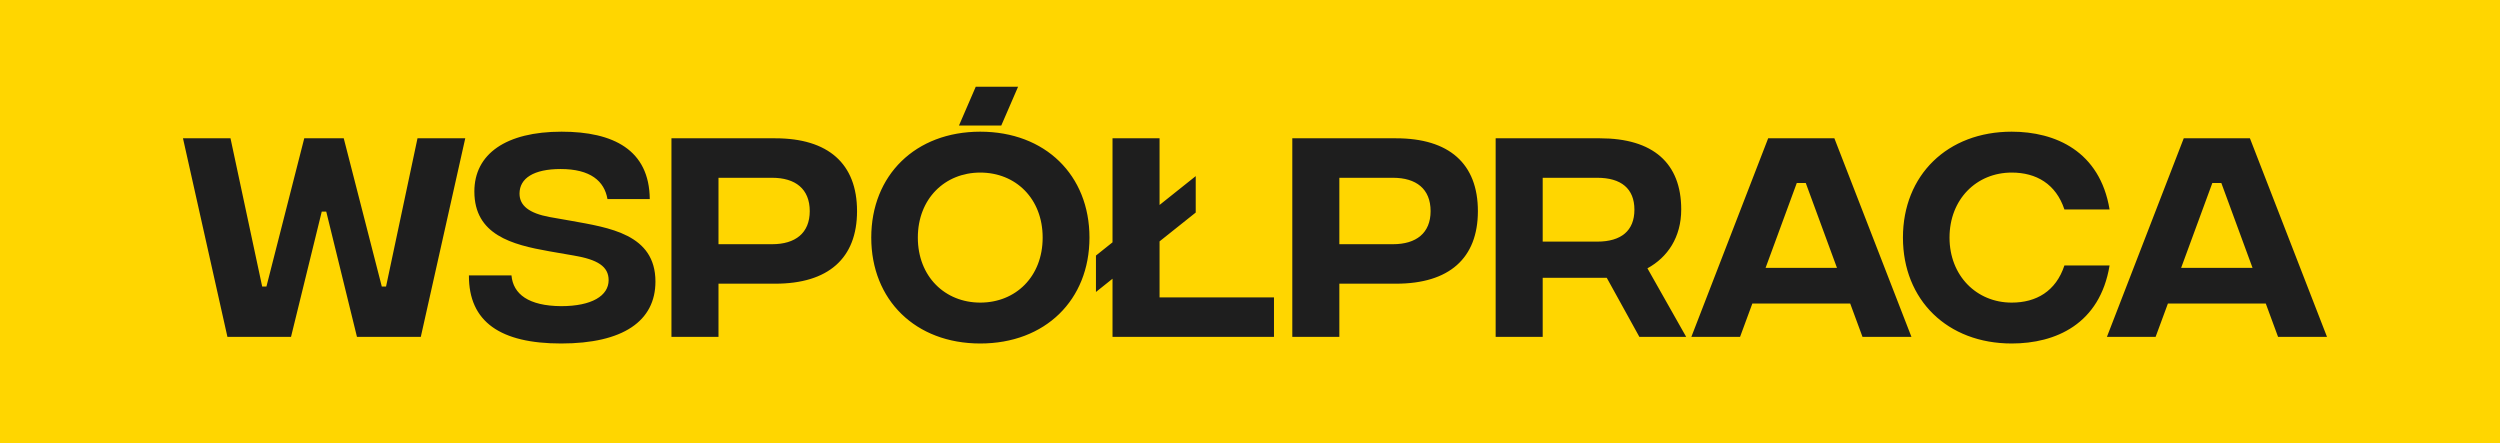
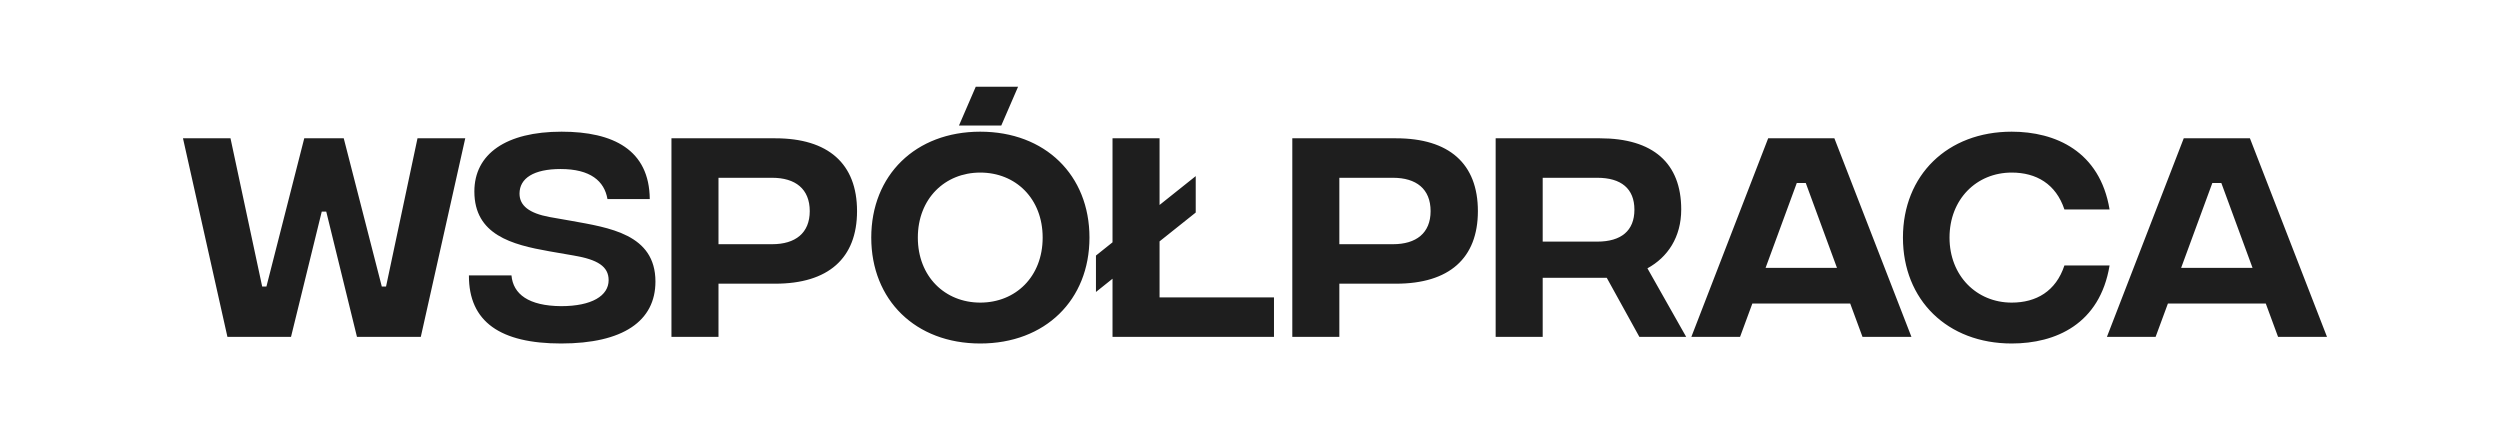
<svg xmlns="http://www.w3.org/2000/svg" width="141" height="25" viewBox="0 0 141 25" fill="none">
-   <rect width="141" height="25" fill="#FFD600" />
  <path d="M12.827 19L10.32 7.8H13L14.787 16.16H15.027L17.16 7.8H19.387L21.533 16.16H21.773L23.547 7.8H26.24L23.733 19H20.133L18.4 11.933H18.147L16.413 19H12.827ZM31.647 19.373C28.234 19.373 26.434 18.16 26.447 15.533H28.847C28.941 16.587 29.807 17.253 31.647 17.267C33.381 17.267 34.327 16.68 34.327 15.8C34.327 15.027 33.701 14.64 32.367 14.413L30.981 14.173C28.861 13.8 26.754 13.24 26.754 10.8C26.754 8.68 28.541 7.427 31.674 7.427C34.594 7.427 36.621 8.453 36.647 11.227H34.261C34.087 10.213 33.301 9.533 31.621 9.533C30.101 9.533 29.301 10.053 29.301 10.92C29.301 11.6 29.847 12.027 30.994 12.24L32.207 12.453C34.341 12.84 36.967 13.2 36.967 15.88C36.967 18.107 35.141 19.373 31.647 19.373ZM37.87 19V7.8H43.724C46.71 7.8 48.337 9.227 48.337 11.907C48.337 14.573 46.71 16 43.724 16H40.523V19H37.87ZM40.523 13.773H43.55C44.857 13.773 45.67 13.147 45.67 11.907C45.67 10.653 44.857 10.027 43.55 10.027H40.523V13.773ZM54.086 7.08L55.032 4.893H57.419L56.472 7.08H54.086ZM55.286 19.373C51.632 19.373 49.139 16.92 49.139 13.4C49.139 9.88 51.632 7.427 55.286 7.427C58.952 7.427 61.446 9.88 61.446 13.4C61.446 16.92 58.952 19.373 55.286 19.373ZM55.286 17.067C57.286 17.067 58.806 15.6 58.806 13.4C58.806 11.2 57.286 9.733 55.286 9.733C53.299 9.733 51.766 11.2 51.766 13.4C51.766 15.6 53.299 17.067 55.286 17.067ZM65.399 16.773H71.853V19H62.746V15.72L61.812 16.467V14.413L62.746 13.667V7.8H65.399V11.56L67.439 9.933V11.987L65.399 13.613V16.773ZM72.886 19V7.8H78.739C81.726 7.8 83.353 9.227 83.353 11.907C83.353 14.573 81.726 16 78.739 16H75.539V19H72.886ZM75.539 13.773H78.566C79.873 13.773 80.686 13.147 80.686 11.907C80.686 10.653 79.873 10.027 78.566 10.027H75.539V13.773ZM95.101 19H92.461L90.621 15.667H87.008V19H84.355V7.8H90.235C93.235 7.8 94.821 9.2 94.821 11.813C94.821 13.373 94.061 14.507 92.915 15.133L95.101 19ZM87.008 10.027V13.627H90.088C91.435 13.627 92.181 13.013 92.181 11.827C92.181 10.64 91.435 10.027 90.088 10.027H87.008ZM105.045 19L104.352 17.12H98.832L98.139 19H95.392L99.725 7.8H103.459L107.805 19H105.045ZM99.579 15.107H103.605L101.845 10.32H101.339L99.579 15.107ZM113.46 19.373C109.833 19.373 107.326 16.92 107.326 13.4C107.326 9.88 109.833 7.427 113.46 7.427C115.913 7.427 118.433 8.52 118.98 11.813H116.433C115.953 10.373 114.846 9.733 113.46 9.733C111.473 9.733 109.953 11.24 109.953 13.4C109.953 15.547 111.473 17.067 113.46 17.067C114.846 17.067 115.953 16.427 116.433 14.973H118.98C118.433 18.28 115.94 19.373 113.46 19.373ZM128.483 19L127.79 17.12H122.27L121.576 19H118.83L123.163 7.8H126.896L131.243 19H128.483ZM123.016 15.107H127.043L125.283 10.32H124.776L123.016 15.107Z" fill="#1E1E1E" />
</svg>